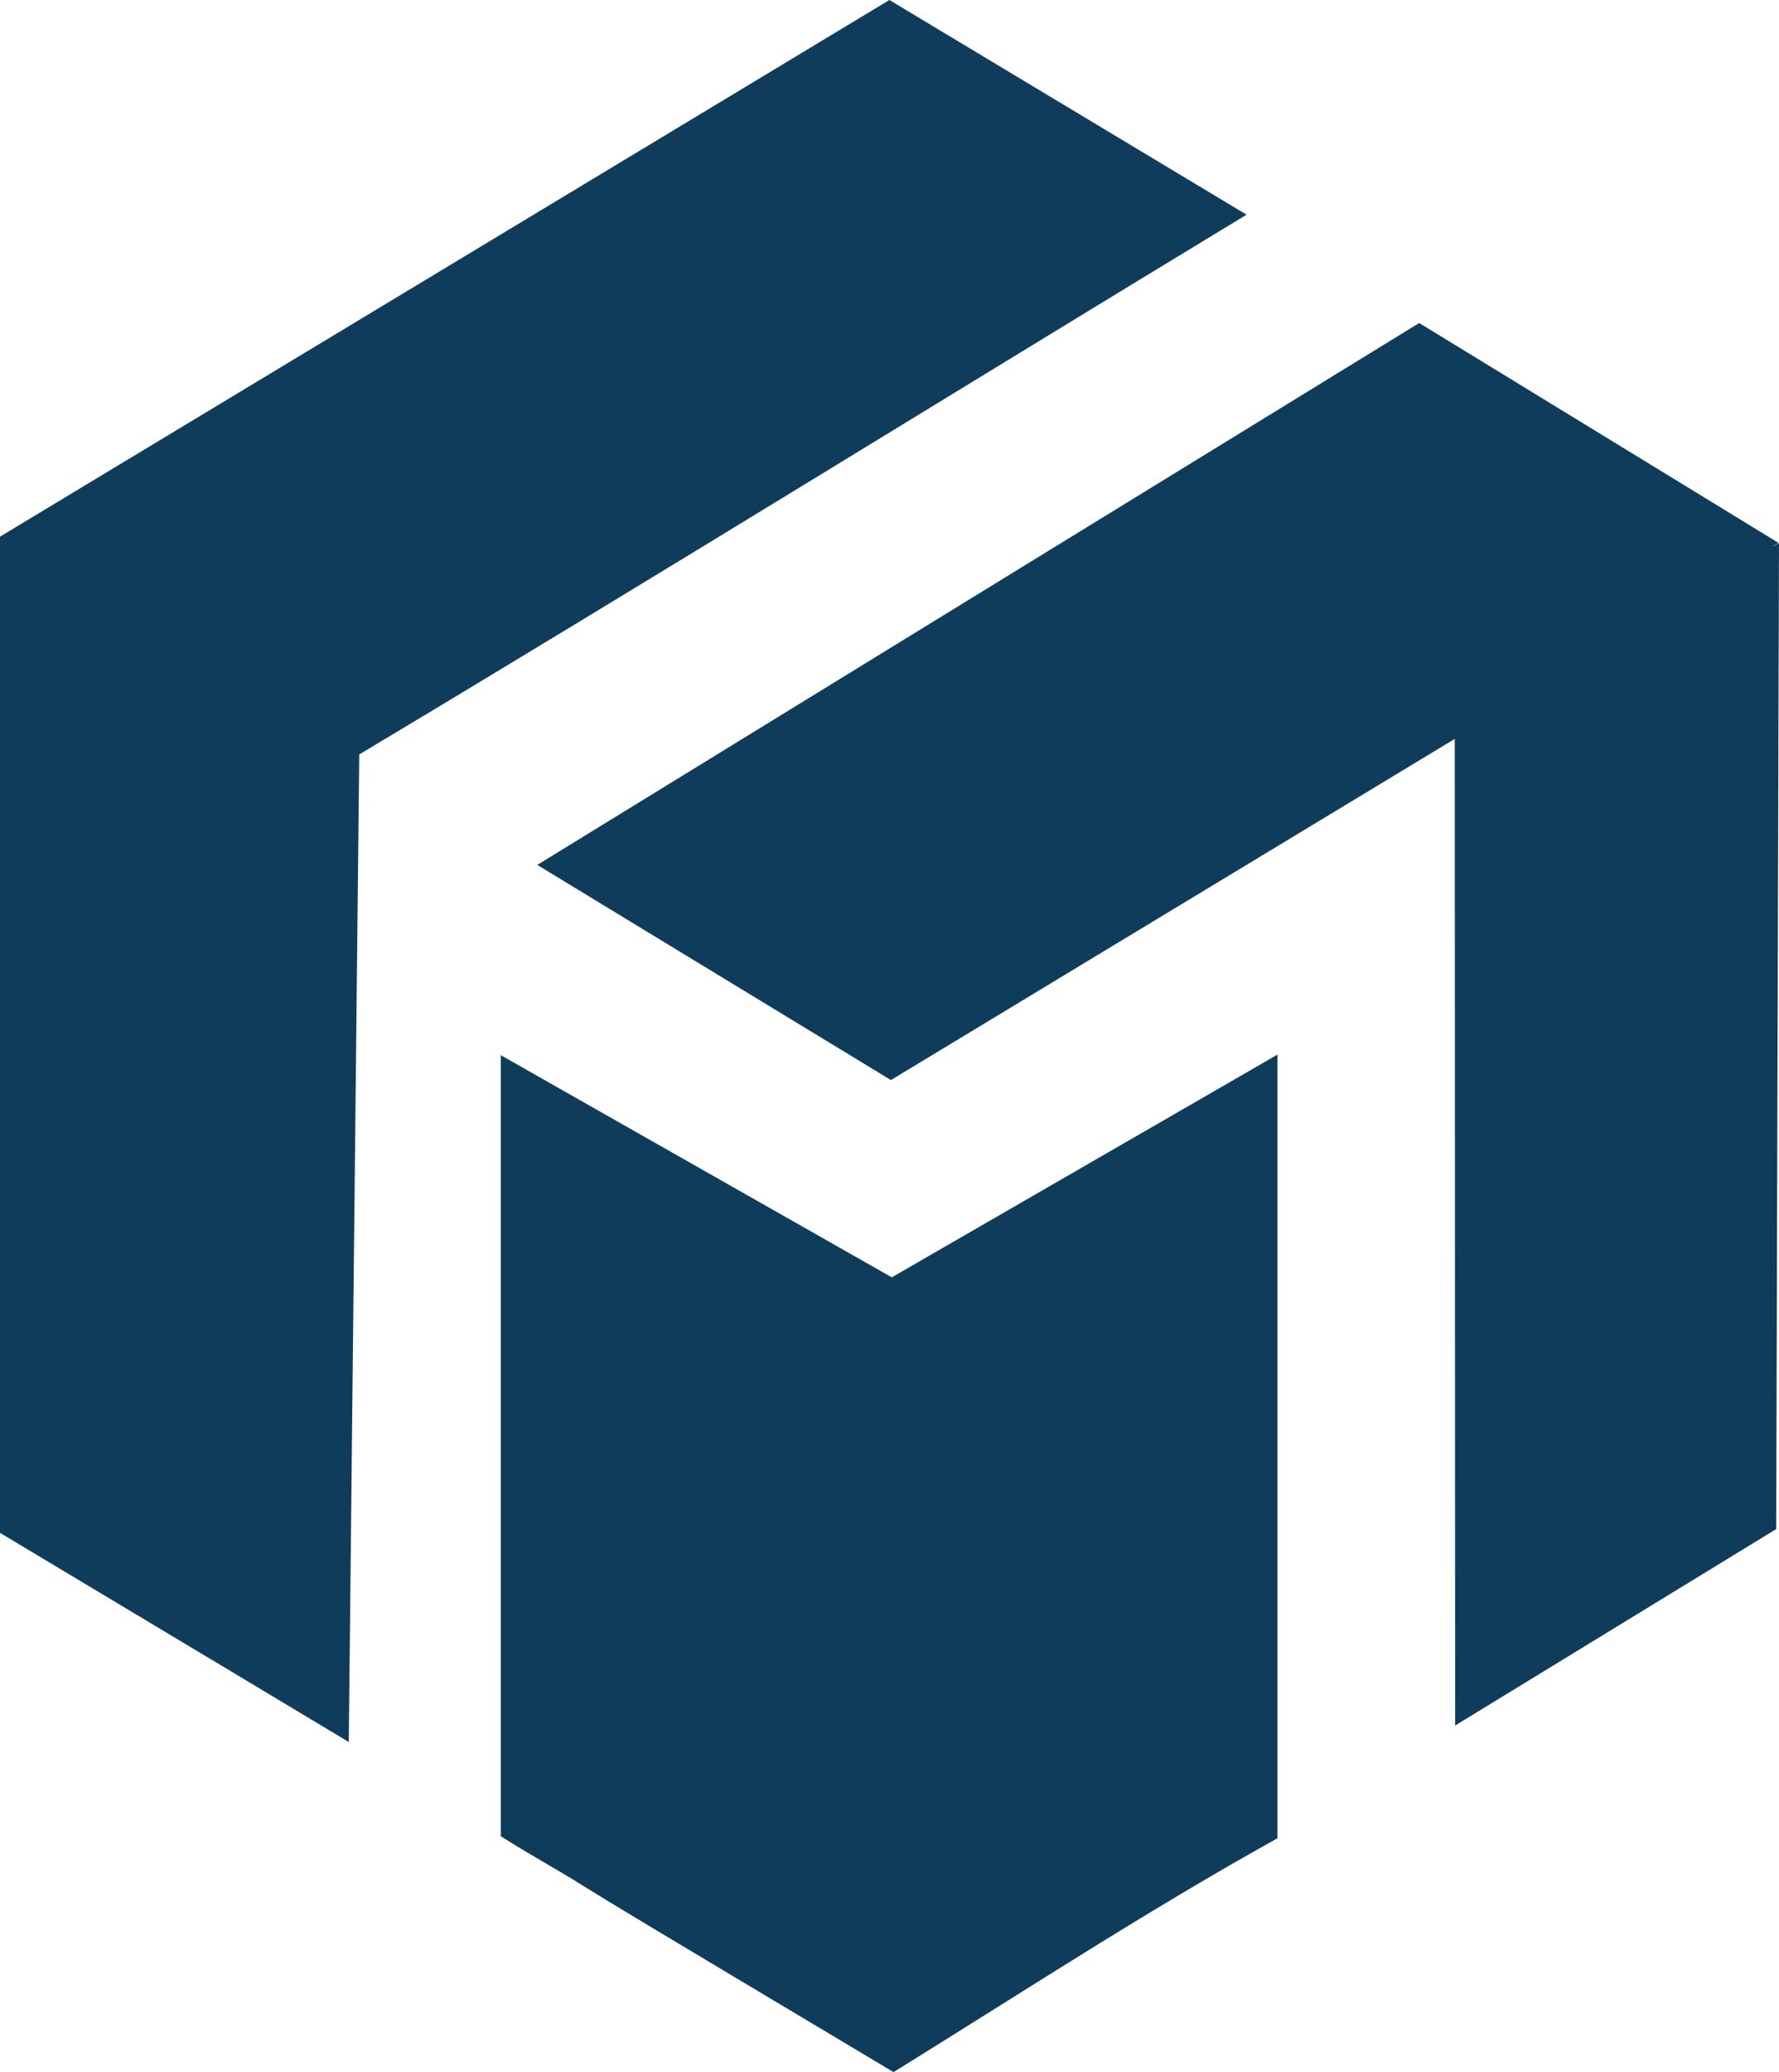
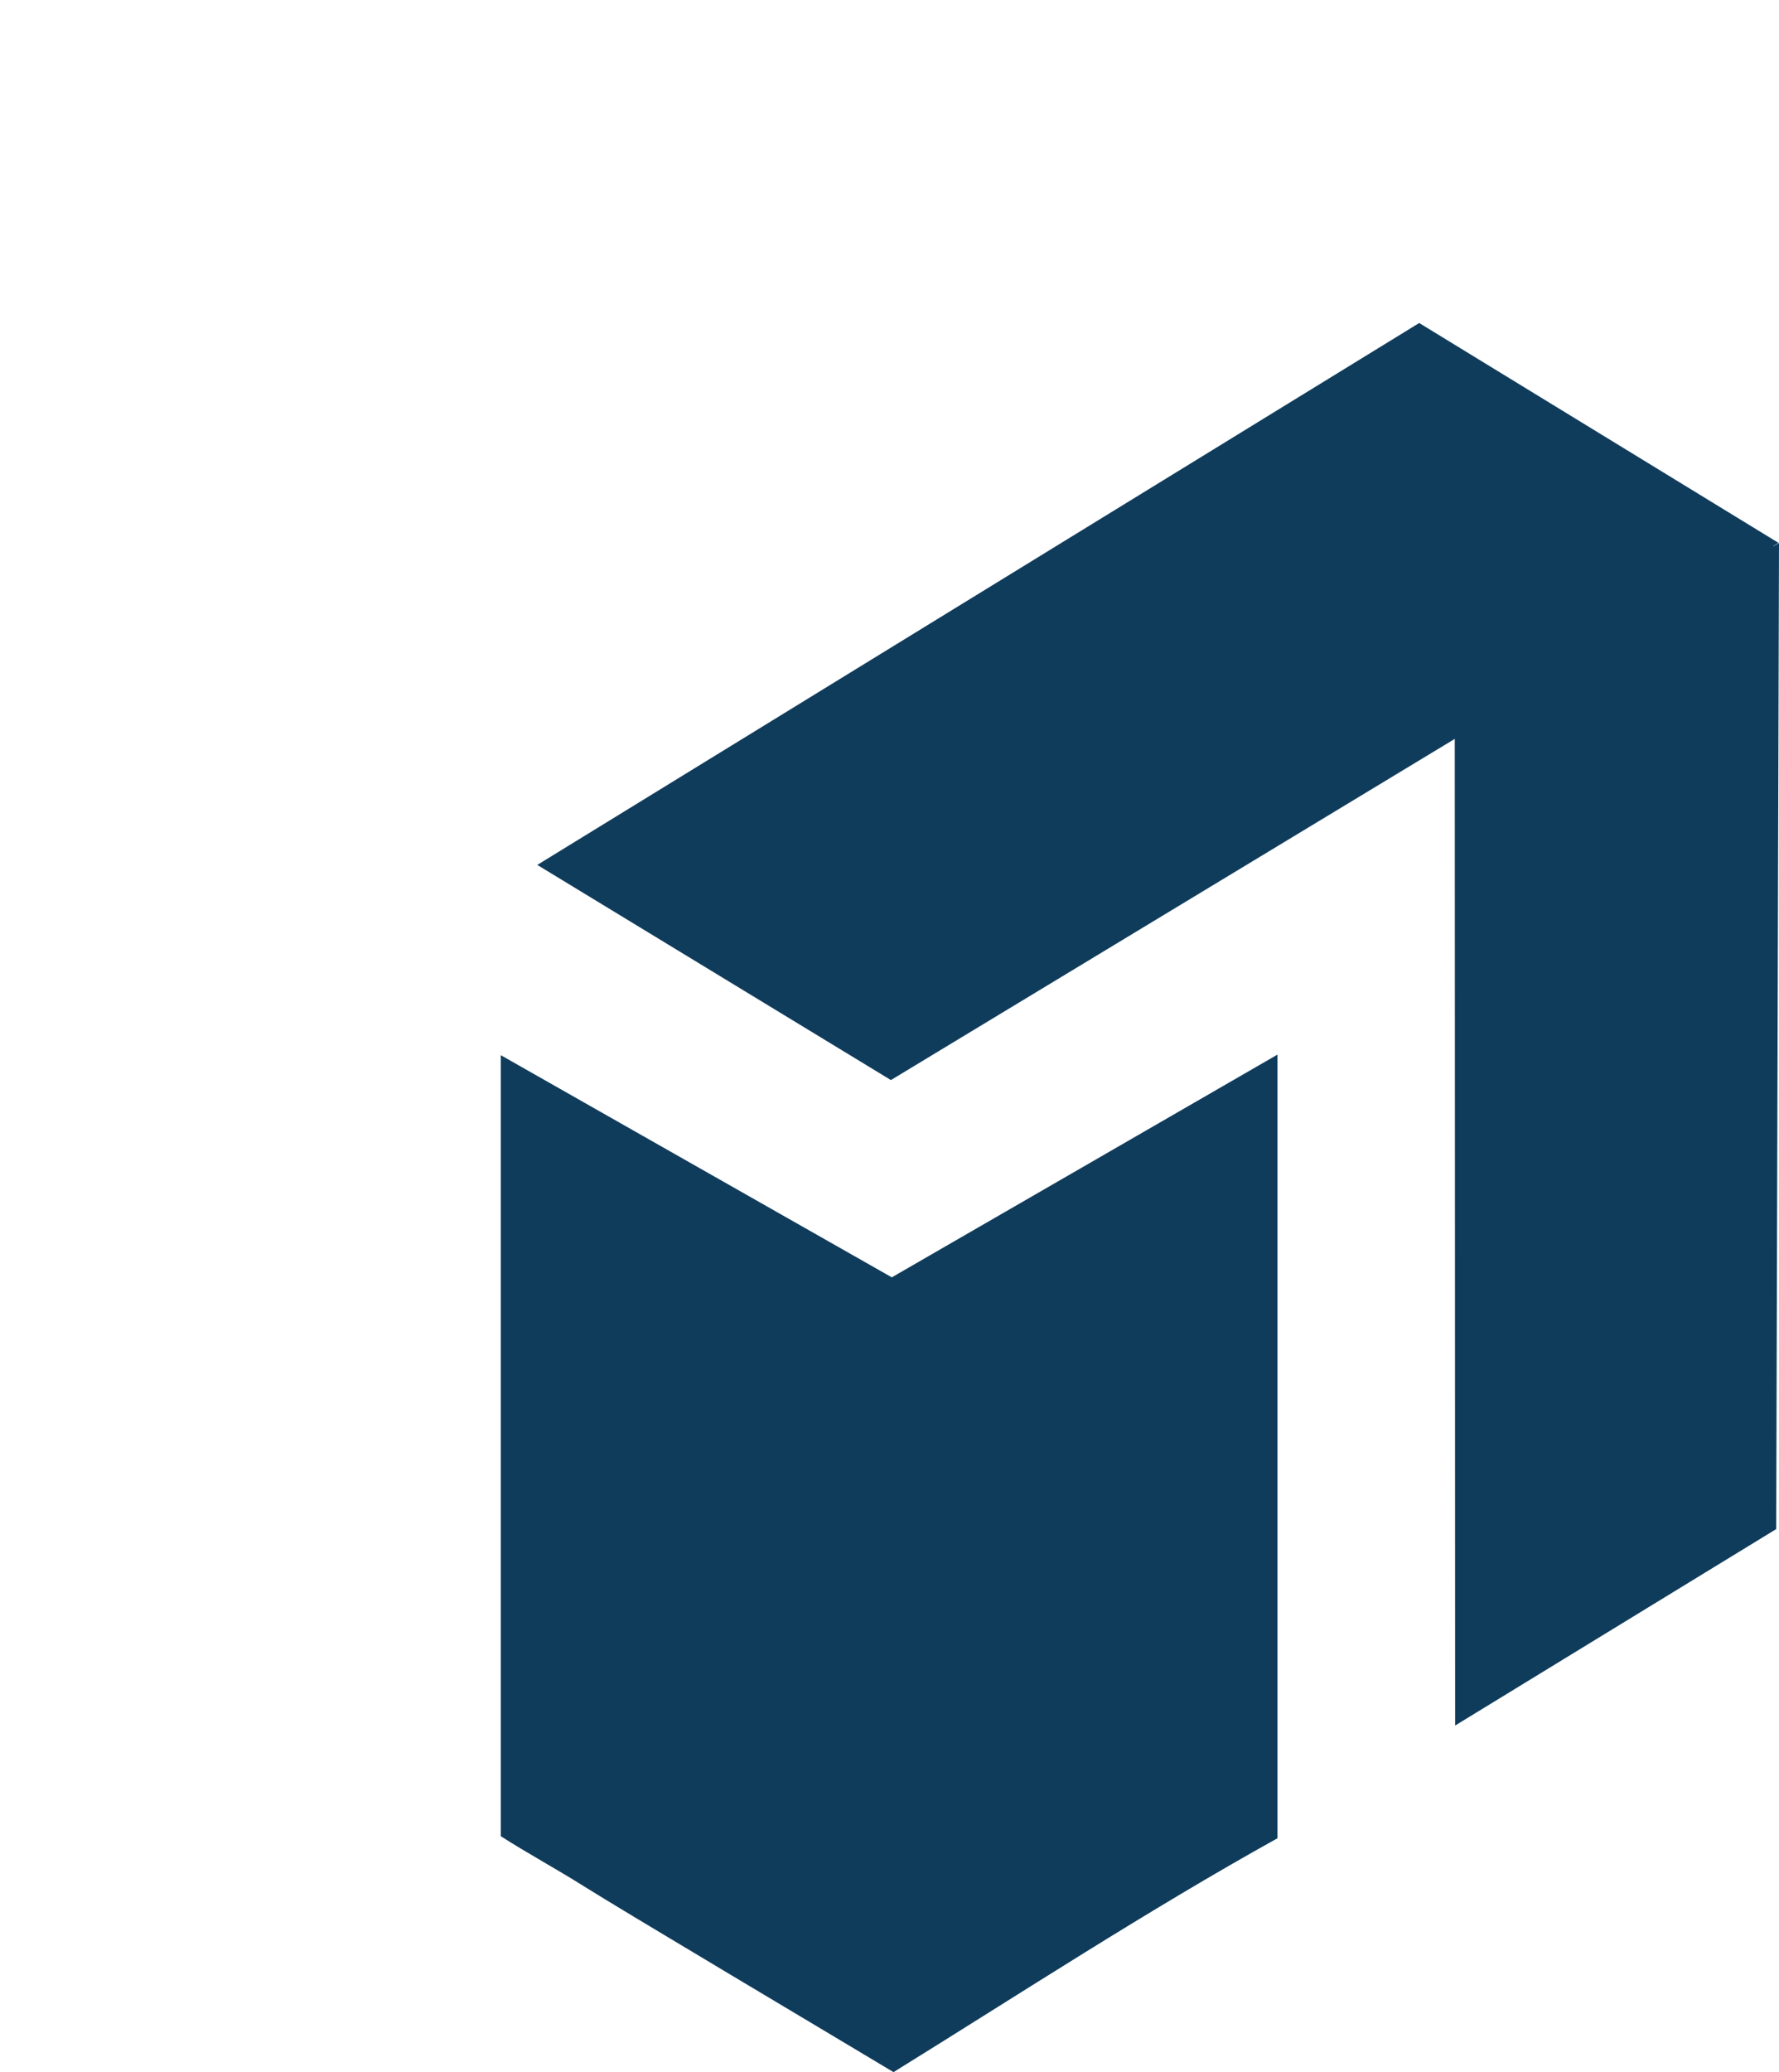
<svg xmlns="http://www.w3.org/2000/svg" id="Ebene_1" data-name="Ebene 1" viewBox="0 0 95.03 110.66">
  <defs>
    <style>
      .cls-1 {
        fill: #103c5c;
      }
    </style>
  </defs>
-   <path class="cls-1" d="M66.58,11.46L47.51,0,0,28.66v53.2c6.05,3.62,18.63,11.17,18.63,11.17l.56-52.74s0,0,0,0c15.36-9.19,32.09-19.54,47.39-28.82Z" />
  <path class="cls-1" d="M47.63,68.21l-20.88-11.86v41.71c1.42.91,2.99,1.76,4.45,2.68,0,0,0,0,0,0,1.98,1.25,12.38,7.43,16.53,9.92,6.8-4.21,13.56-8.63,20.51-12.49v-41.85l-20.61,11.9h0Z" />
  <path class="cls-1" d="M94.72,29.16l.28-.17-19.19-11.74-47.11,28.94,18.89,11.49,30.12-18.22.02,52.69,17.15-10.49.15-52.66c-.11.06-.2.11-.3.17Z" />
</svg>